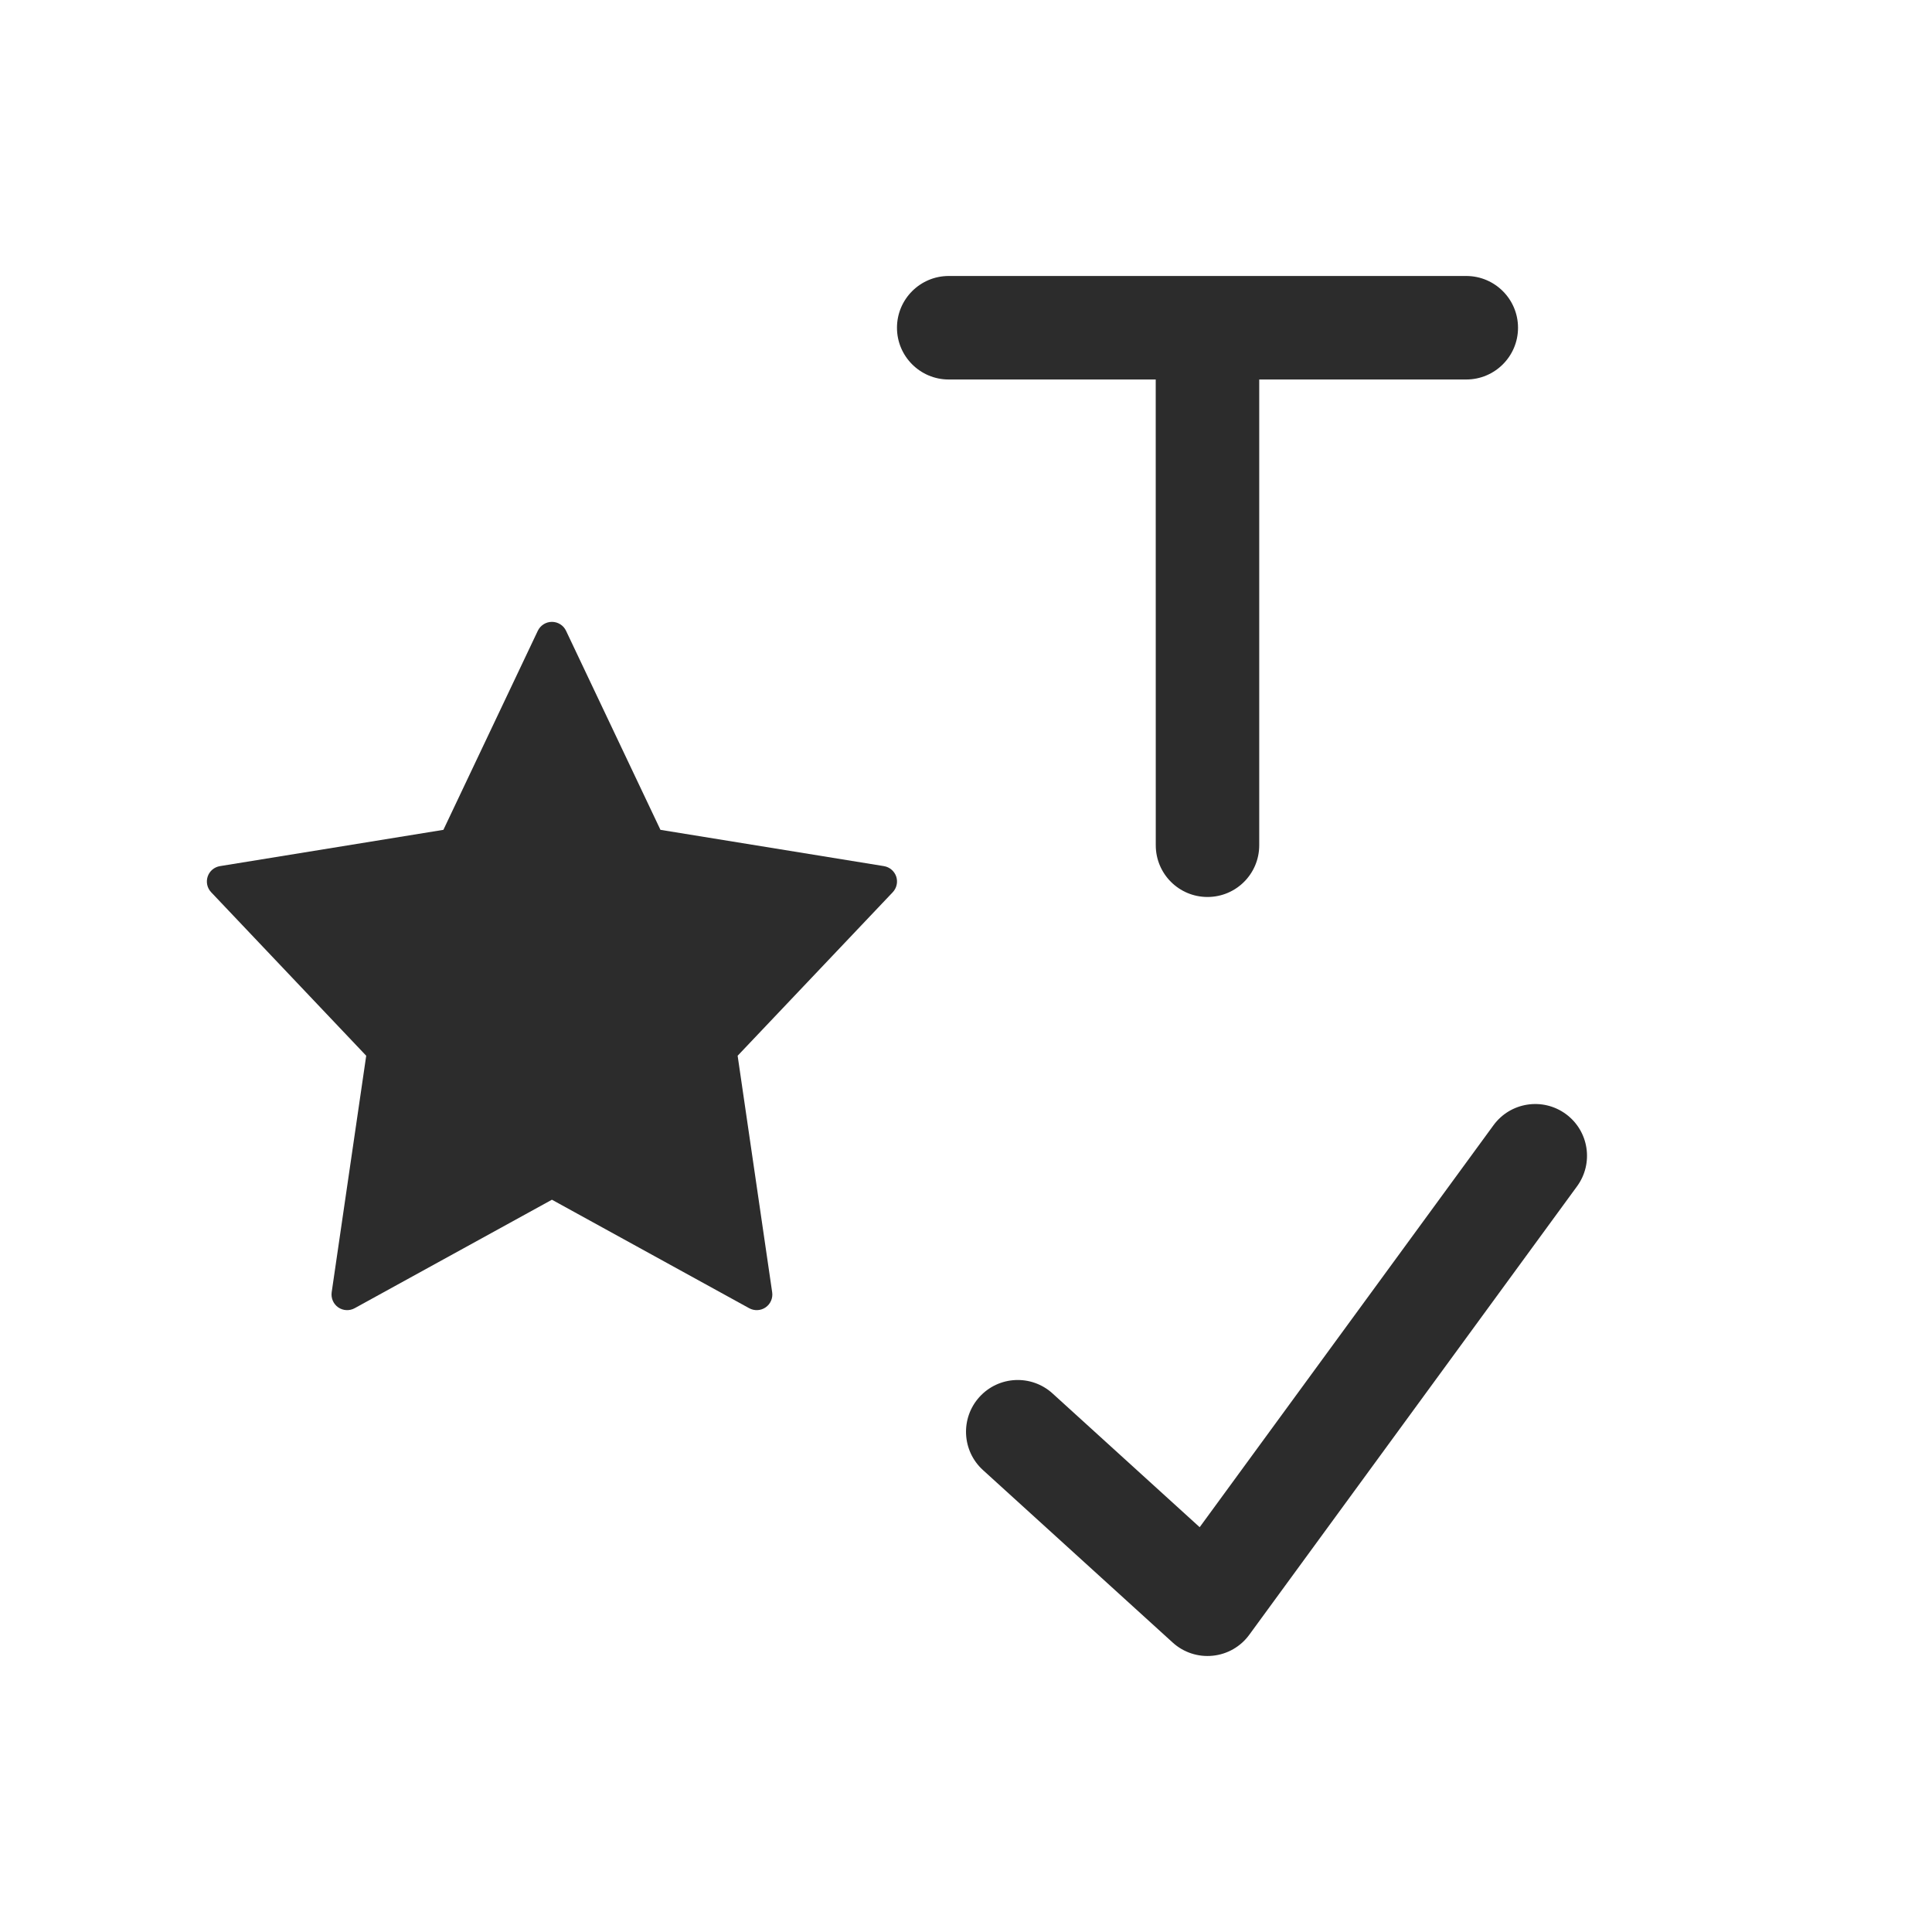
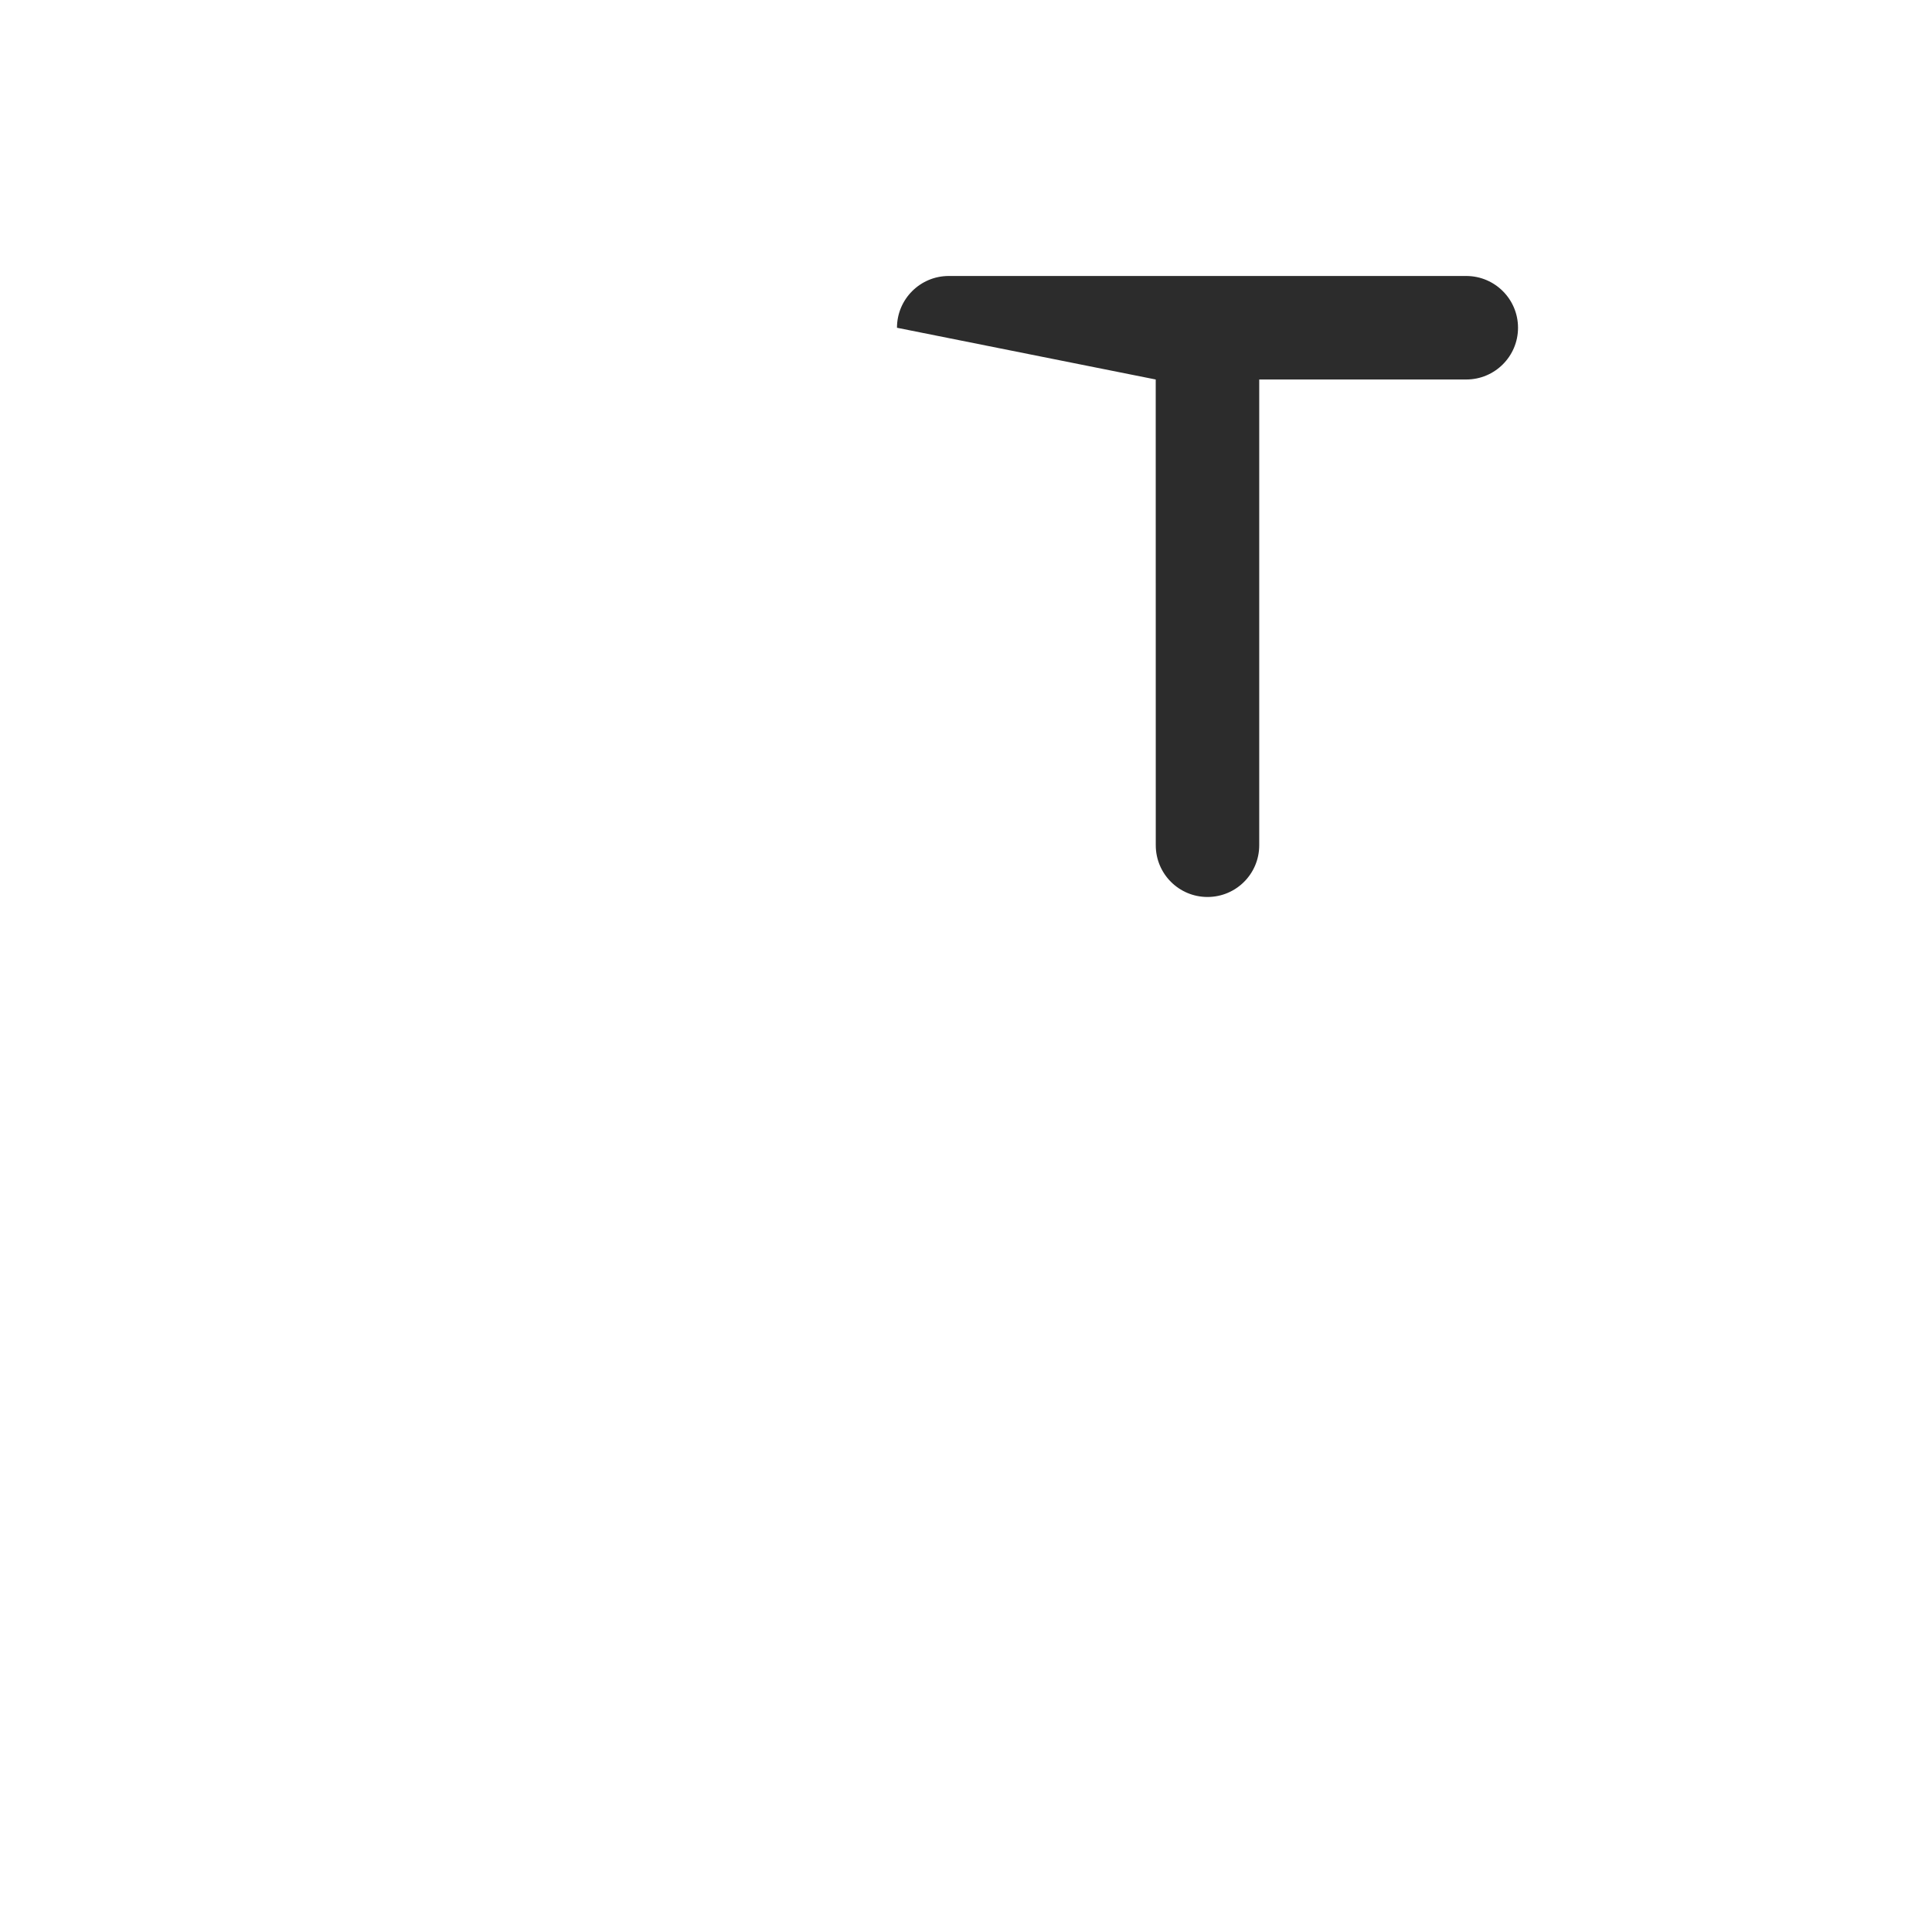
<svg xmlns="http://www.w3.org/2000/svg" width="40" height="40" viewBox="0 0 40 40" fill="none">
-   <path d="M19.642 5.714C19.051 5.714 18.571 6.194 18.571 6.786C18.571 7.377 19.051 7.857 19.642 7.857L23.928 7.857L23.929 17.5C23.929 18.092 24.408 18.571 25 18.571C25.592 18.571 26.071 18.092 26.071 17.5L26.071 7.857L30.357 7.857C30.949 7.857 31.429 7.377 31.429 6.786C31.429 6.194 30.949 5.714 30.357 5.714H19.642Z" fill="#2C2C2C" />
-   <path d="M32.418 23.064C32.896 23.413 33 24.083 32.651 24.561L25.865 33.846C25.686 34.092 25.41 34.25 25.108 34.28C24.805 34.311 24.504 34.212 24.279 34.007L20.351 30.436C19.913 30.038 19.881 29.36 20.279 28.922C20.677 28.484 21.354 28.452 21.792 28.85L24.838 31.619L30.921 23.297C31.27 22.819 31.94 22.715 32.418 23.064Z" fill="#2C2C2C" />
-   <path d="M11.427 12.875C11.552 12.875 11.666 12.947 11.719 13.059L13.674 17.181L18.3 17.932C18.418 17.951 18.516 18.034 18.555 18.147C18.593 18.261 18.565 18.386 18.483 18.473L15.272 21.858L15.987 26.755C16.005 26.877 15.952 26.998 15.851 27.068C15.751 27.137 15.619 27.144 15.511 27.085L11.427 24.839L7.343 27.085C7.235 27.144 7.104 27.137 7.003 27.068C6.902 26.998 6.85 26.877 6.867 26.755L7.582 21.858L4.372 18.473C4.289 18.386 4.262 18.261 4.3 18.147C4.338 18.034 4.436 17.951 4.555 17.932L9.18 17.181L11.135 13.059C11.189 12.947 11.302 12.875 11.427 12.875Z" fill="#2C2C2C" />
+   <path d="M19.642 5.714C19.051 5.714 18.571 6.194 18.571 6.786L23.928 7.857L23.929 17.5C23.929 18.092 24.408 18.571 25 18.571C25.592 18.571 26.071 18.092 26.071 17.5L26.071 7.857L30.357 7.857C30.949 7.857 31.429 7.377 31.429 6.786C31.429 6.194 30.949 5.714 30.357 5.714H19.642Z" fill="#2C2C2C" />
</svg>